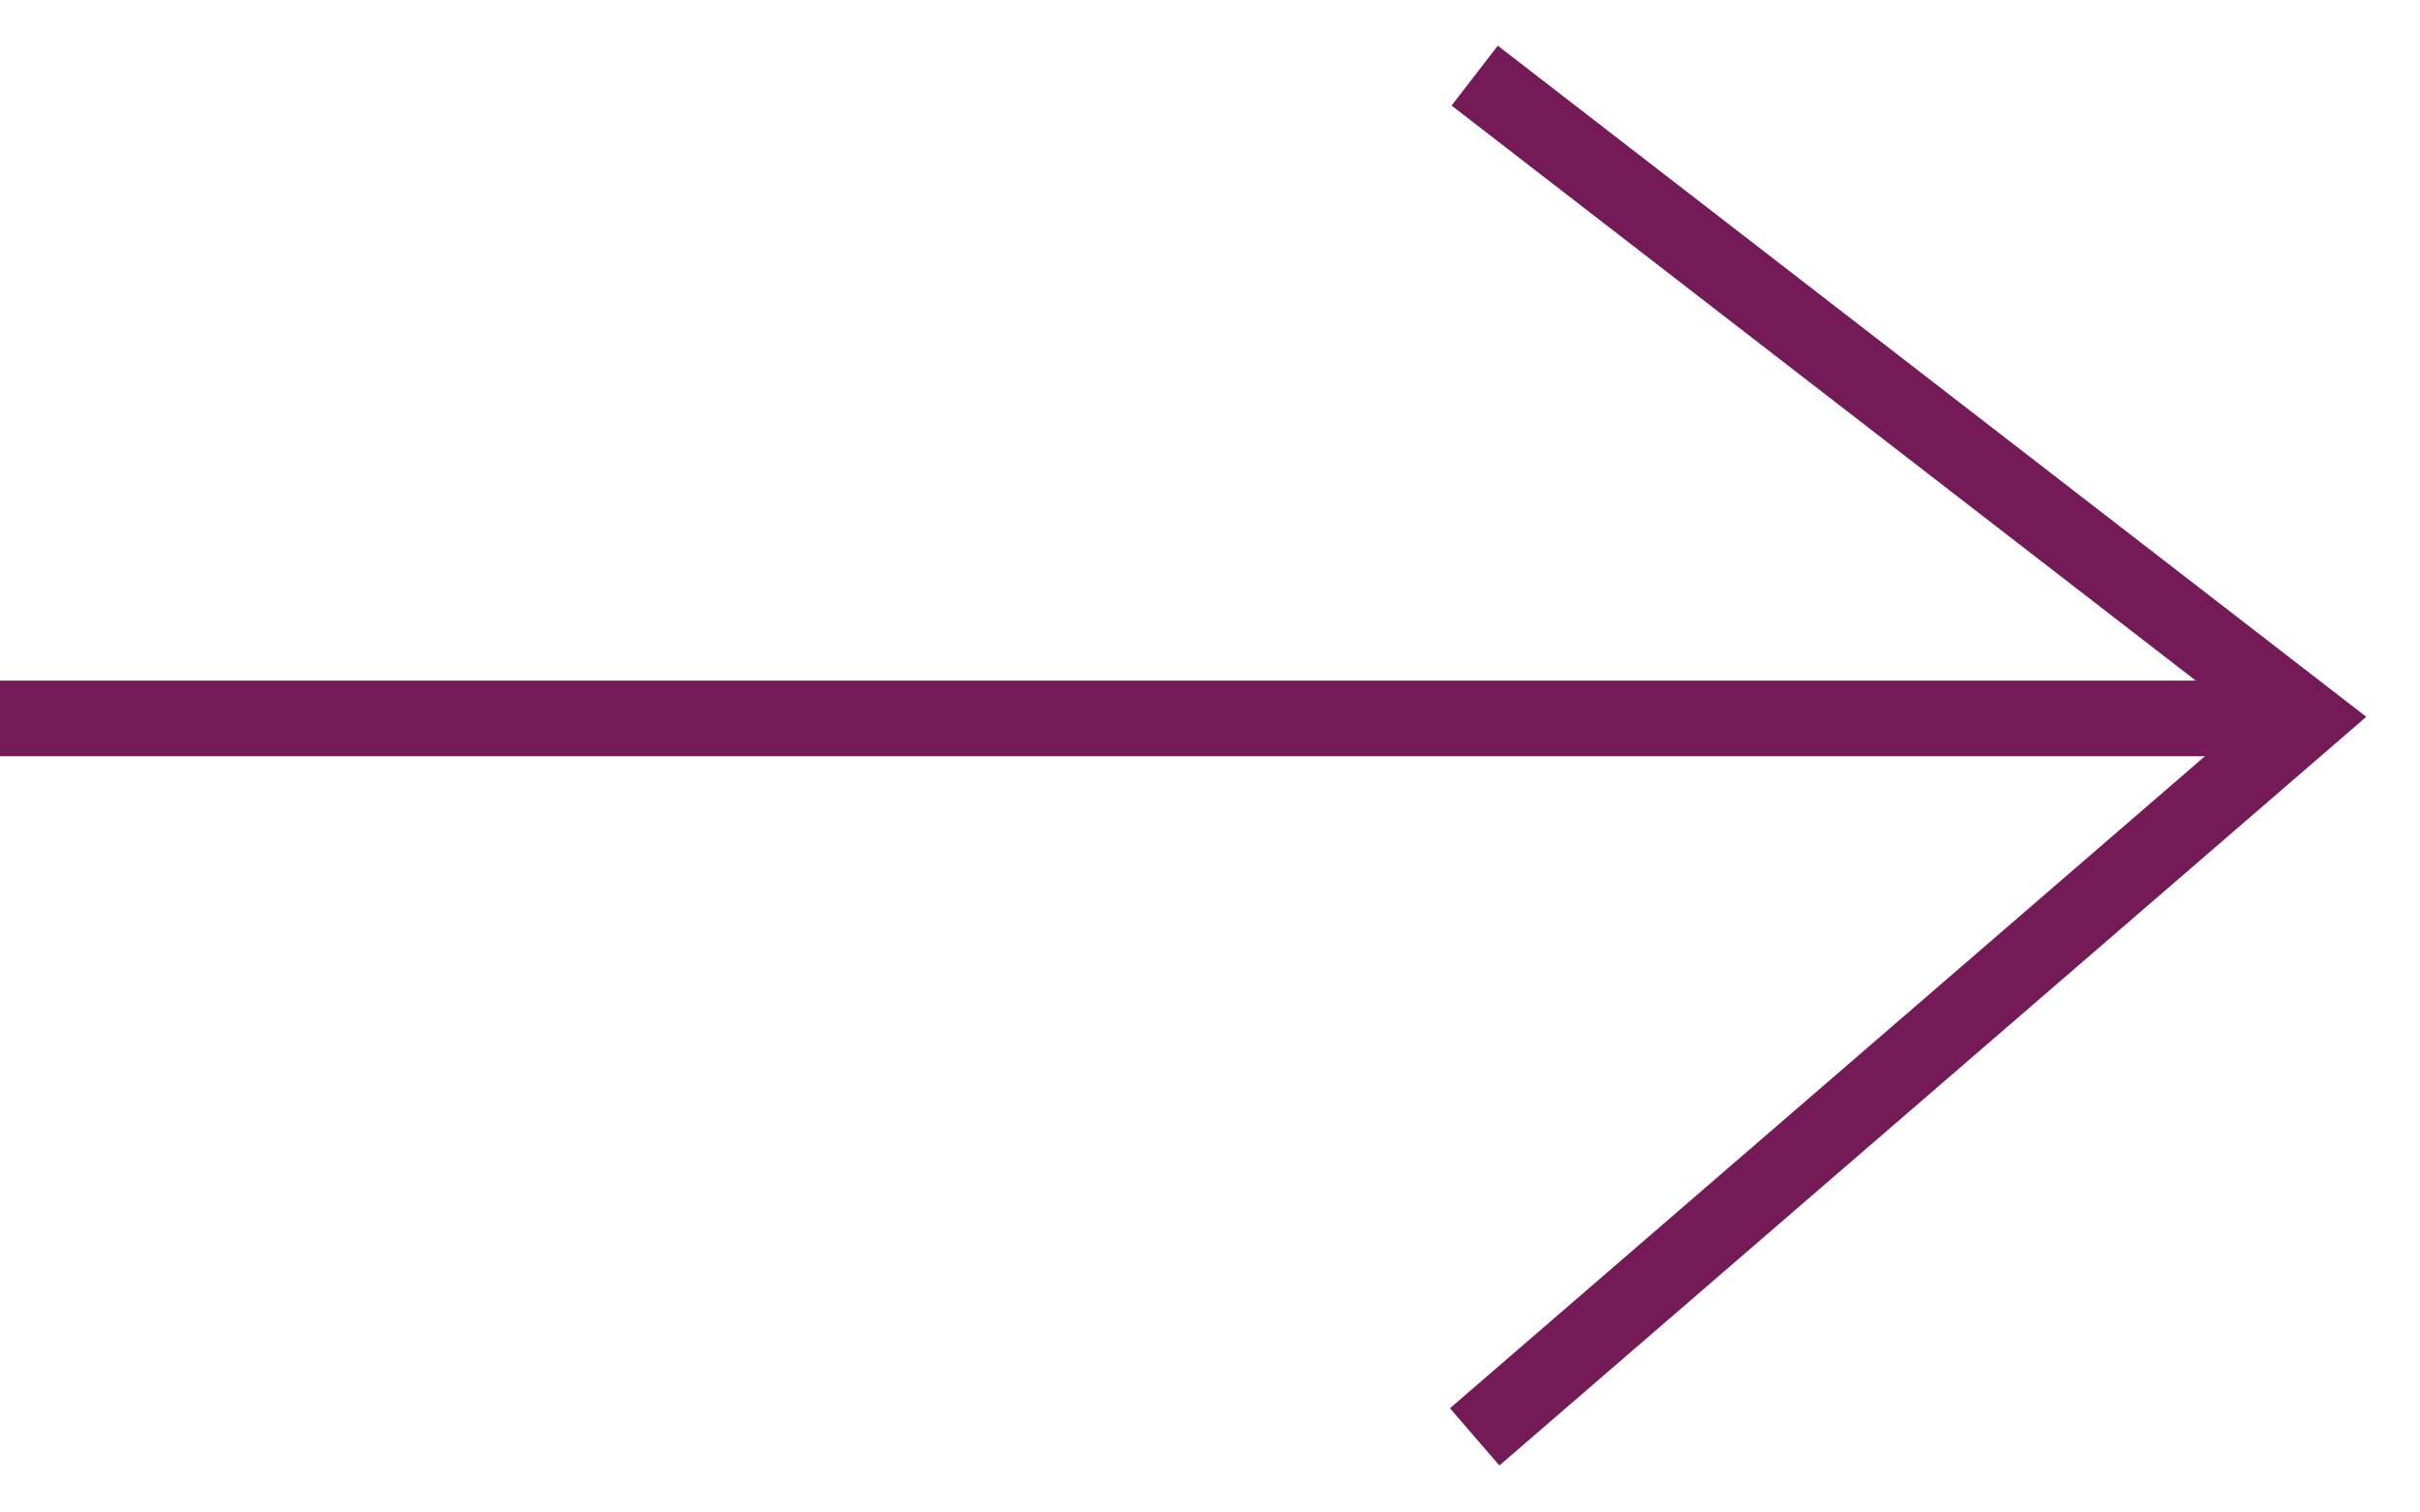
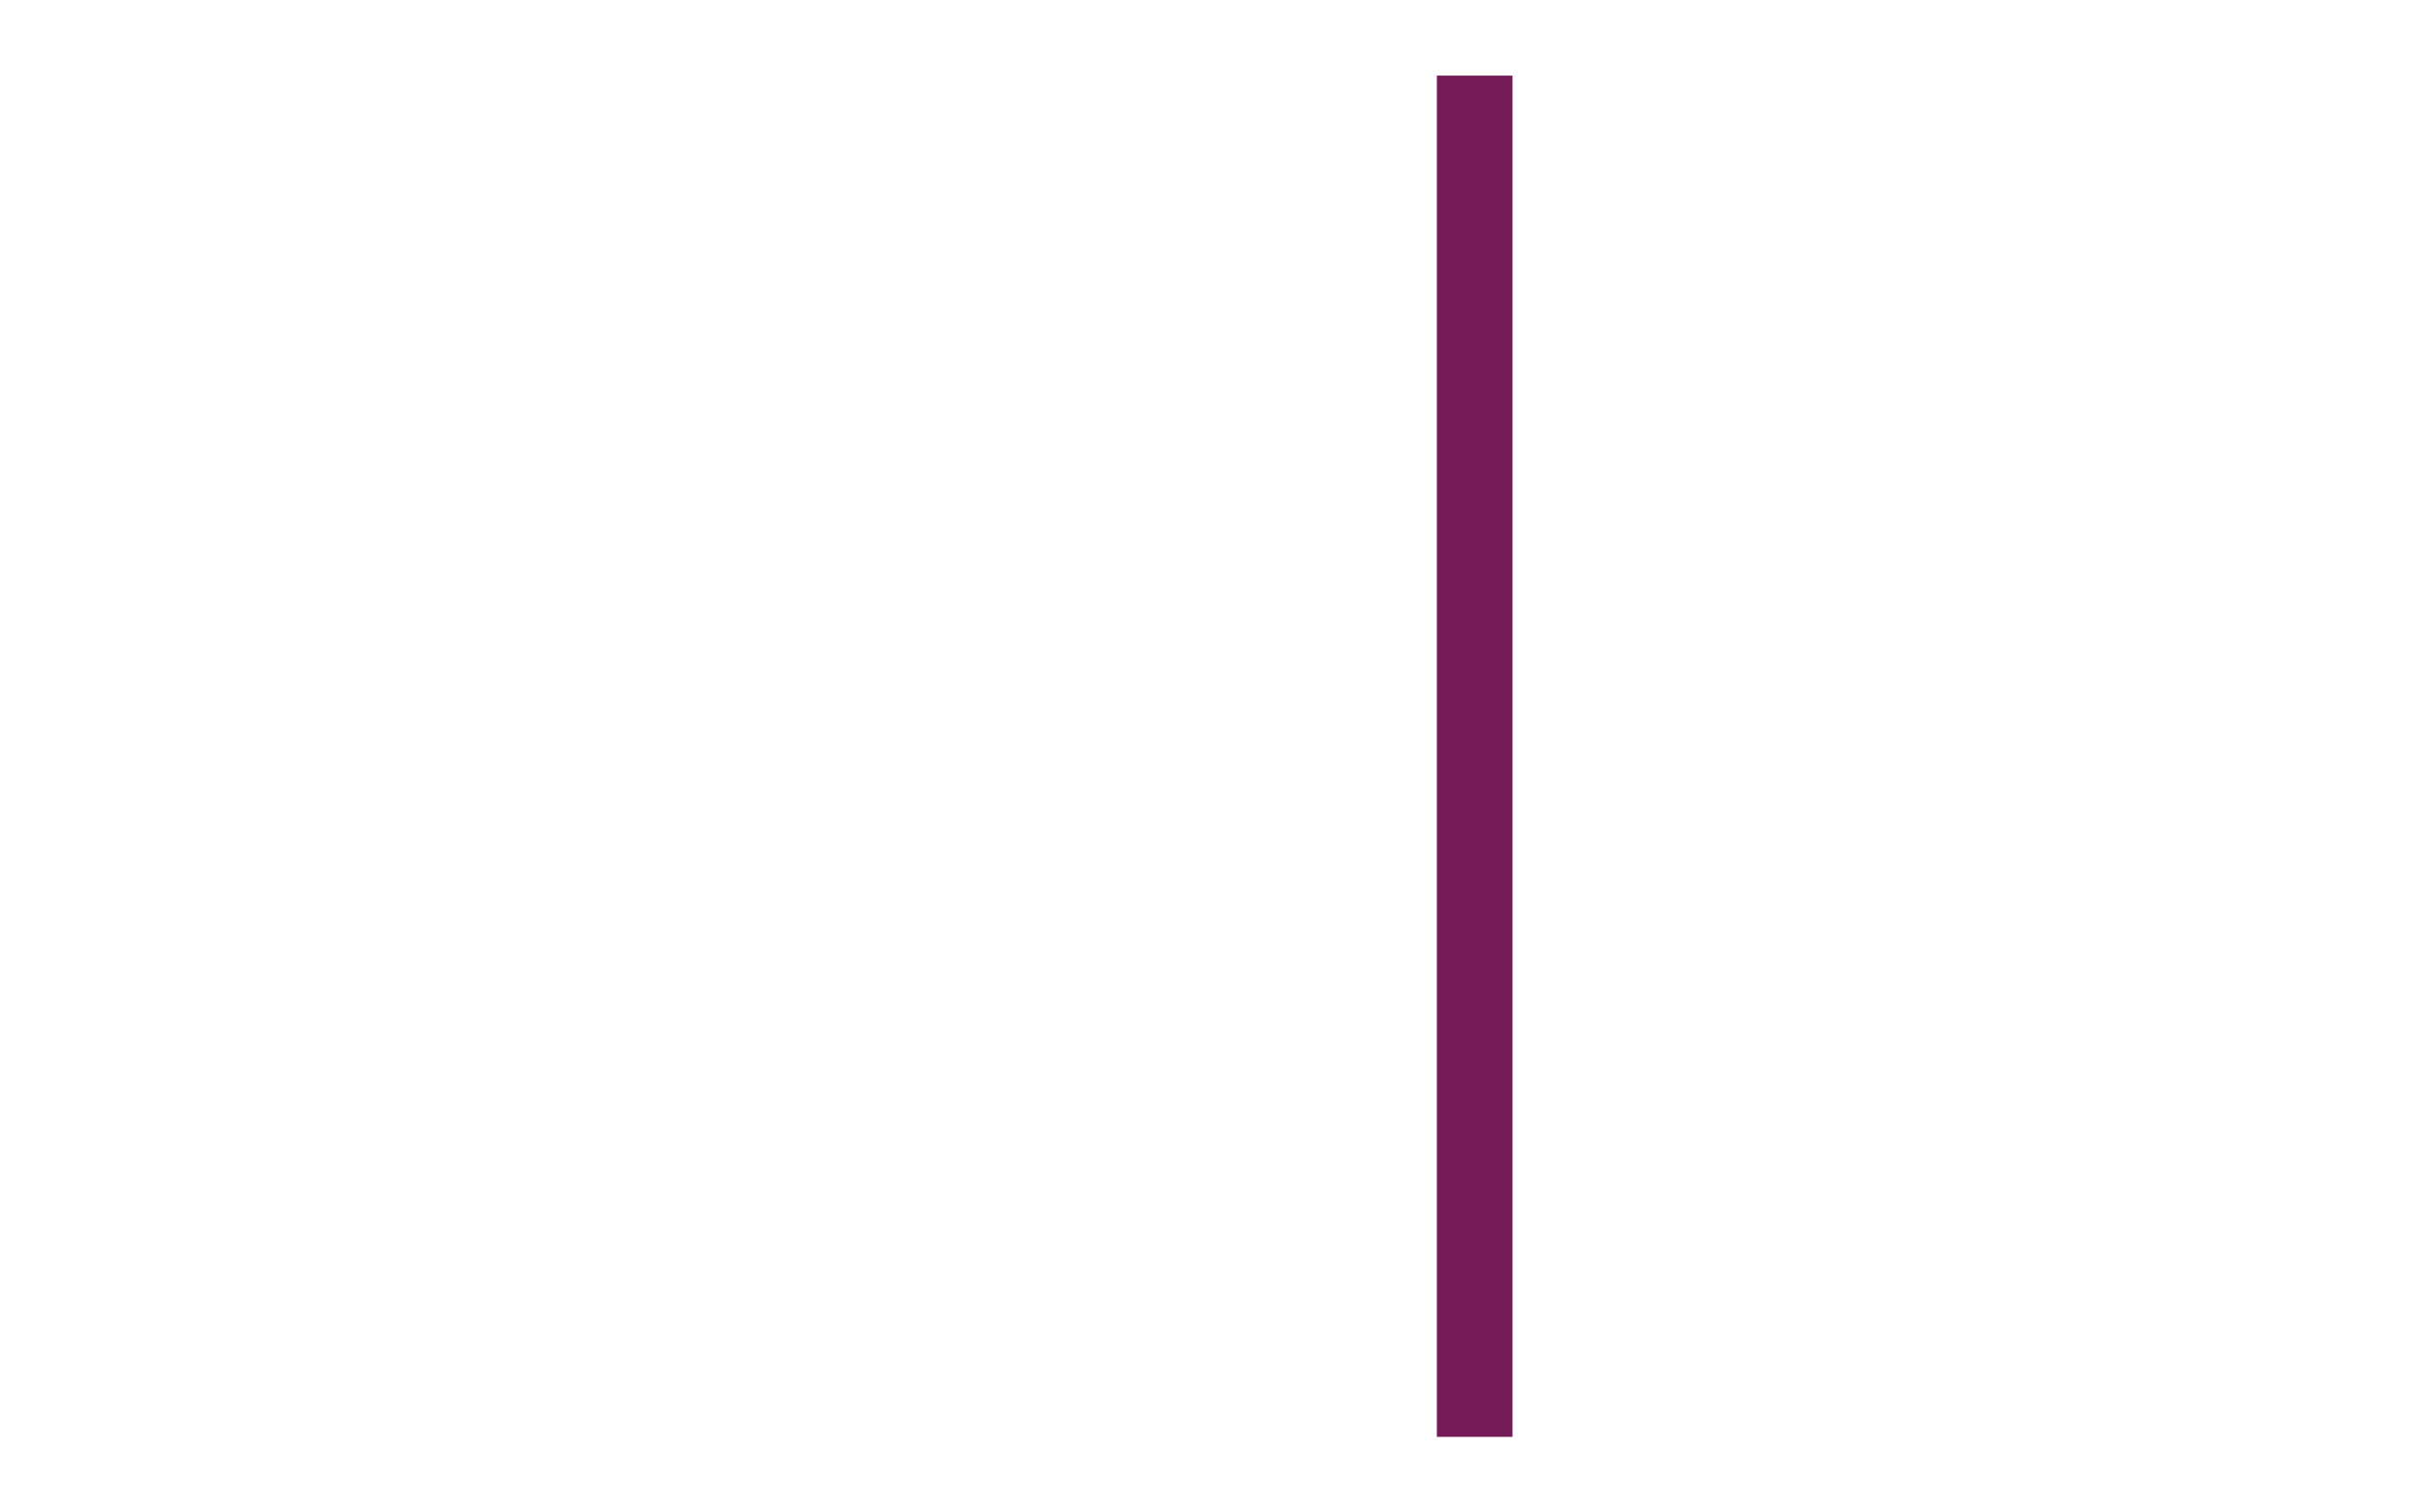
<svg xmlns="http://www.w3.org/2000/svg" width="32" height="20" viewBox="0 0 32 20" fill="none">
-   <path d="M19.5 1L30.5 9.5L19.5 19" stroke="#731A57" />
-   <path d="M30 9.5L0 9.5" stroke="#731A57" />
+   <path d="M19.5 1L19.5 19" stroke="#731A57" />
</svg>